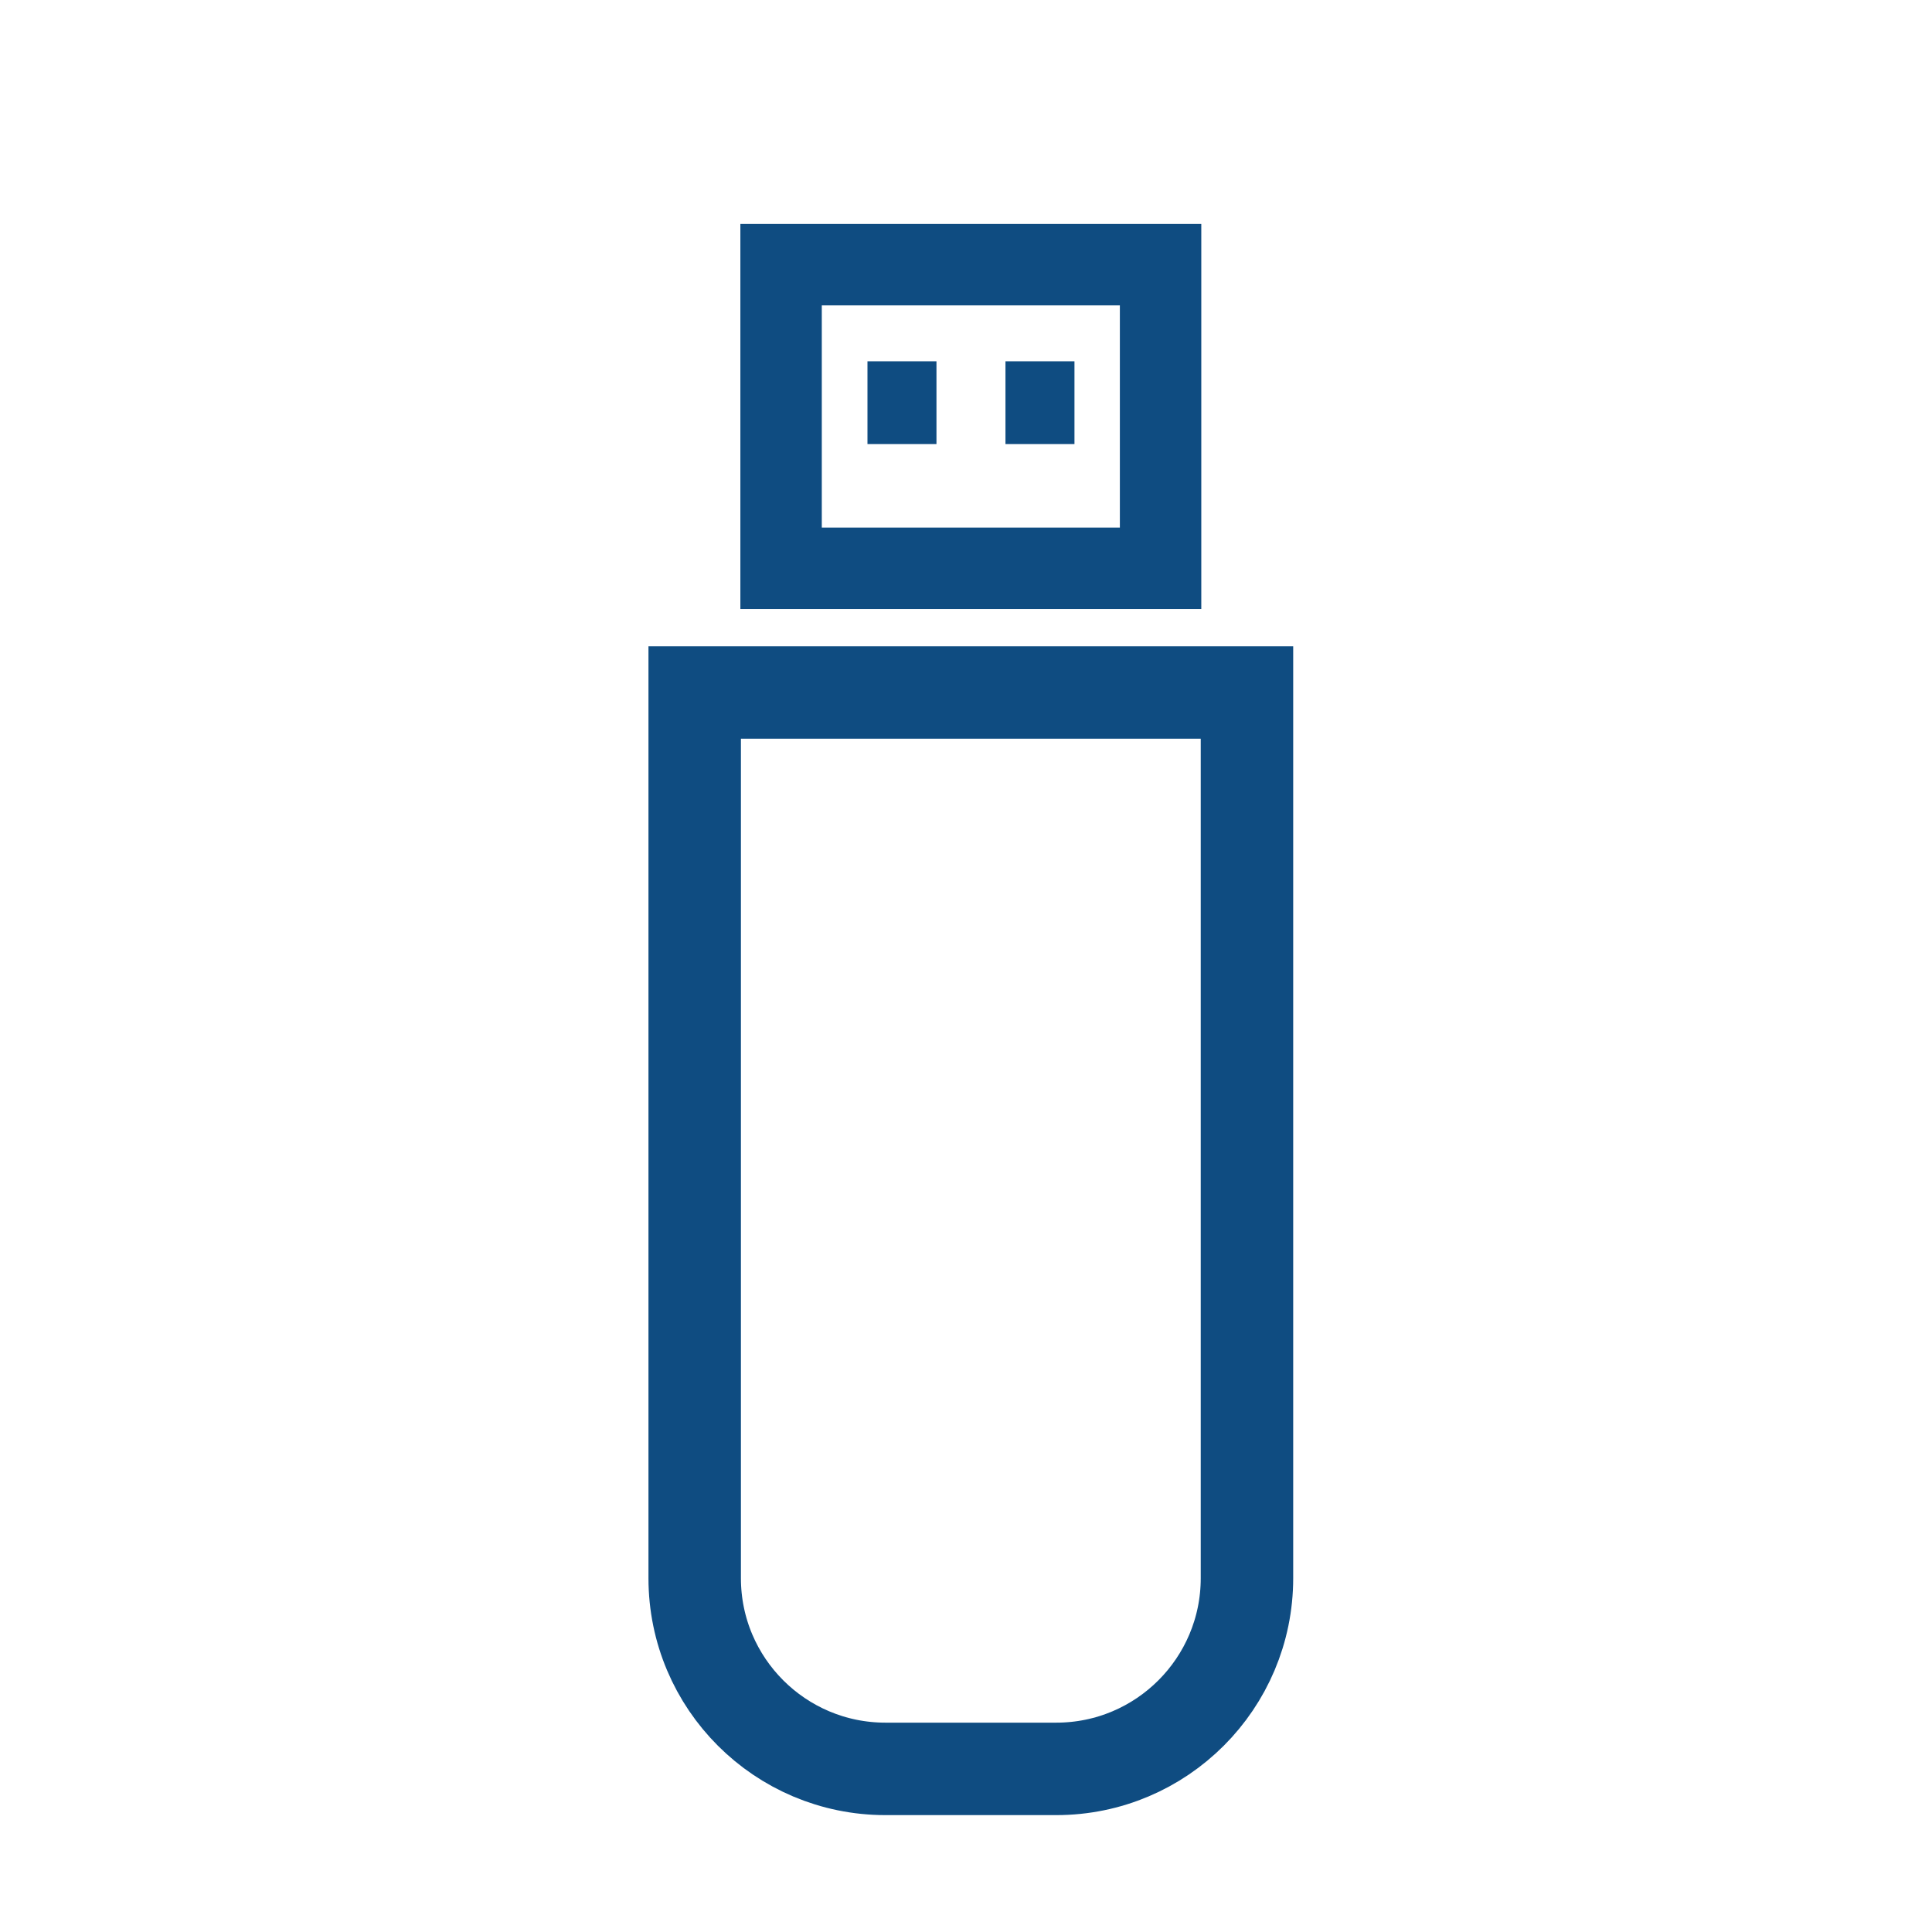
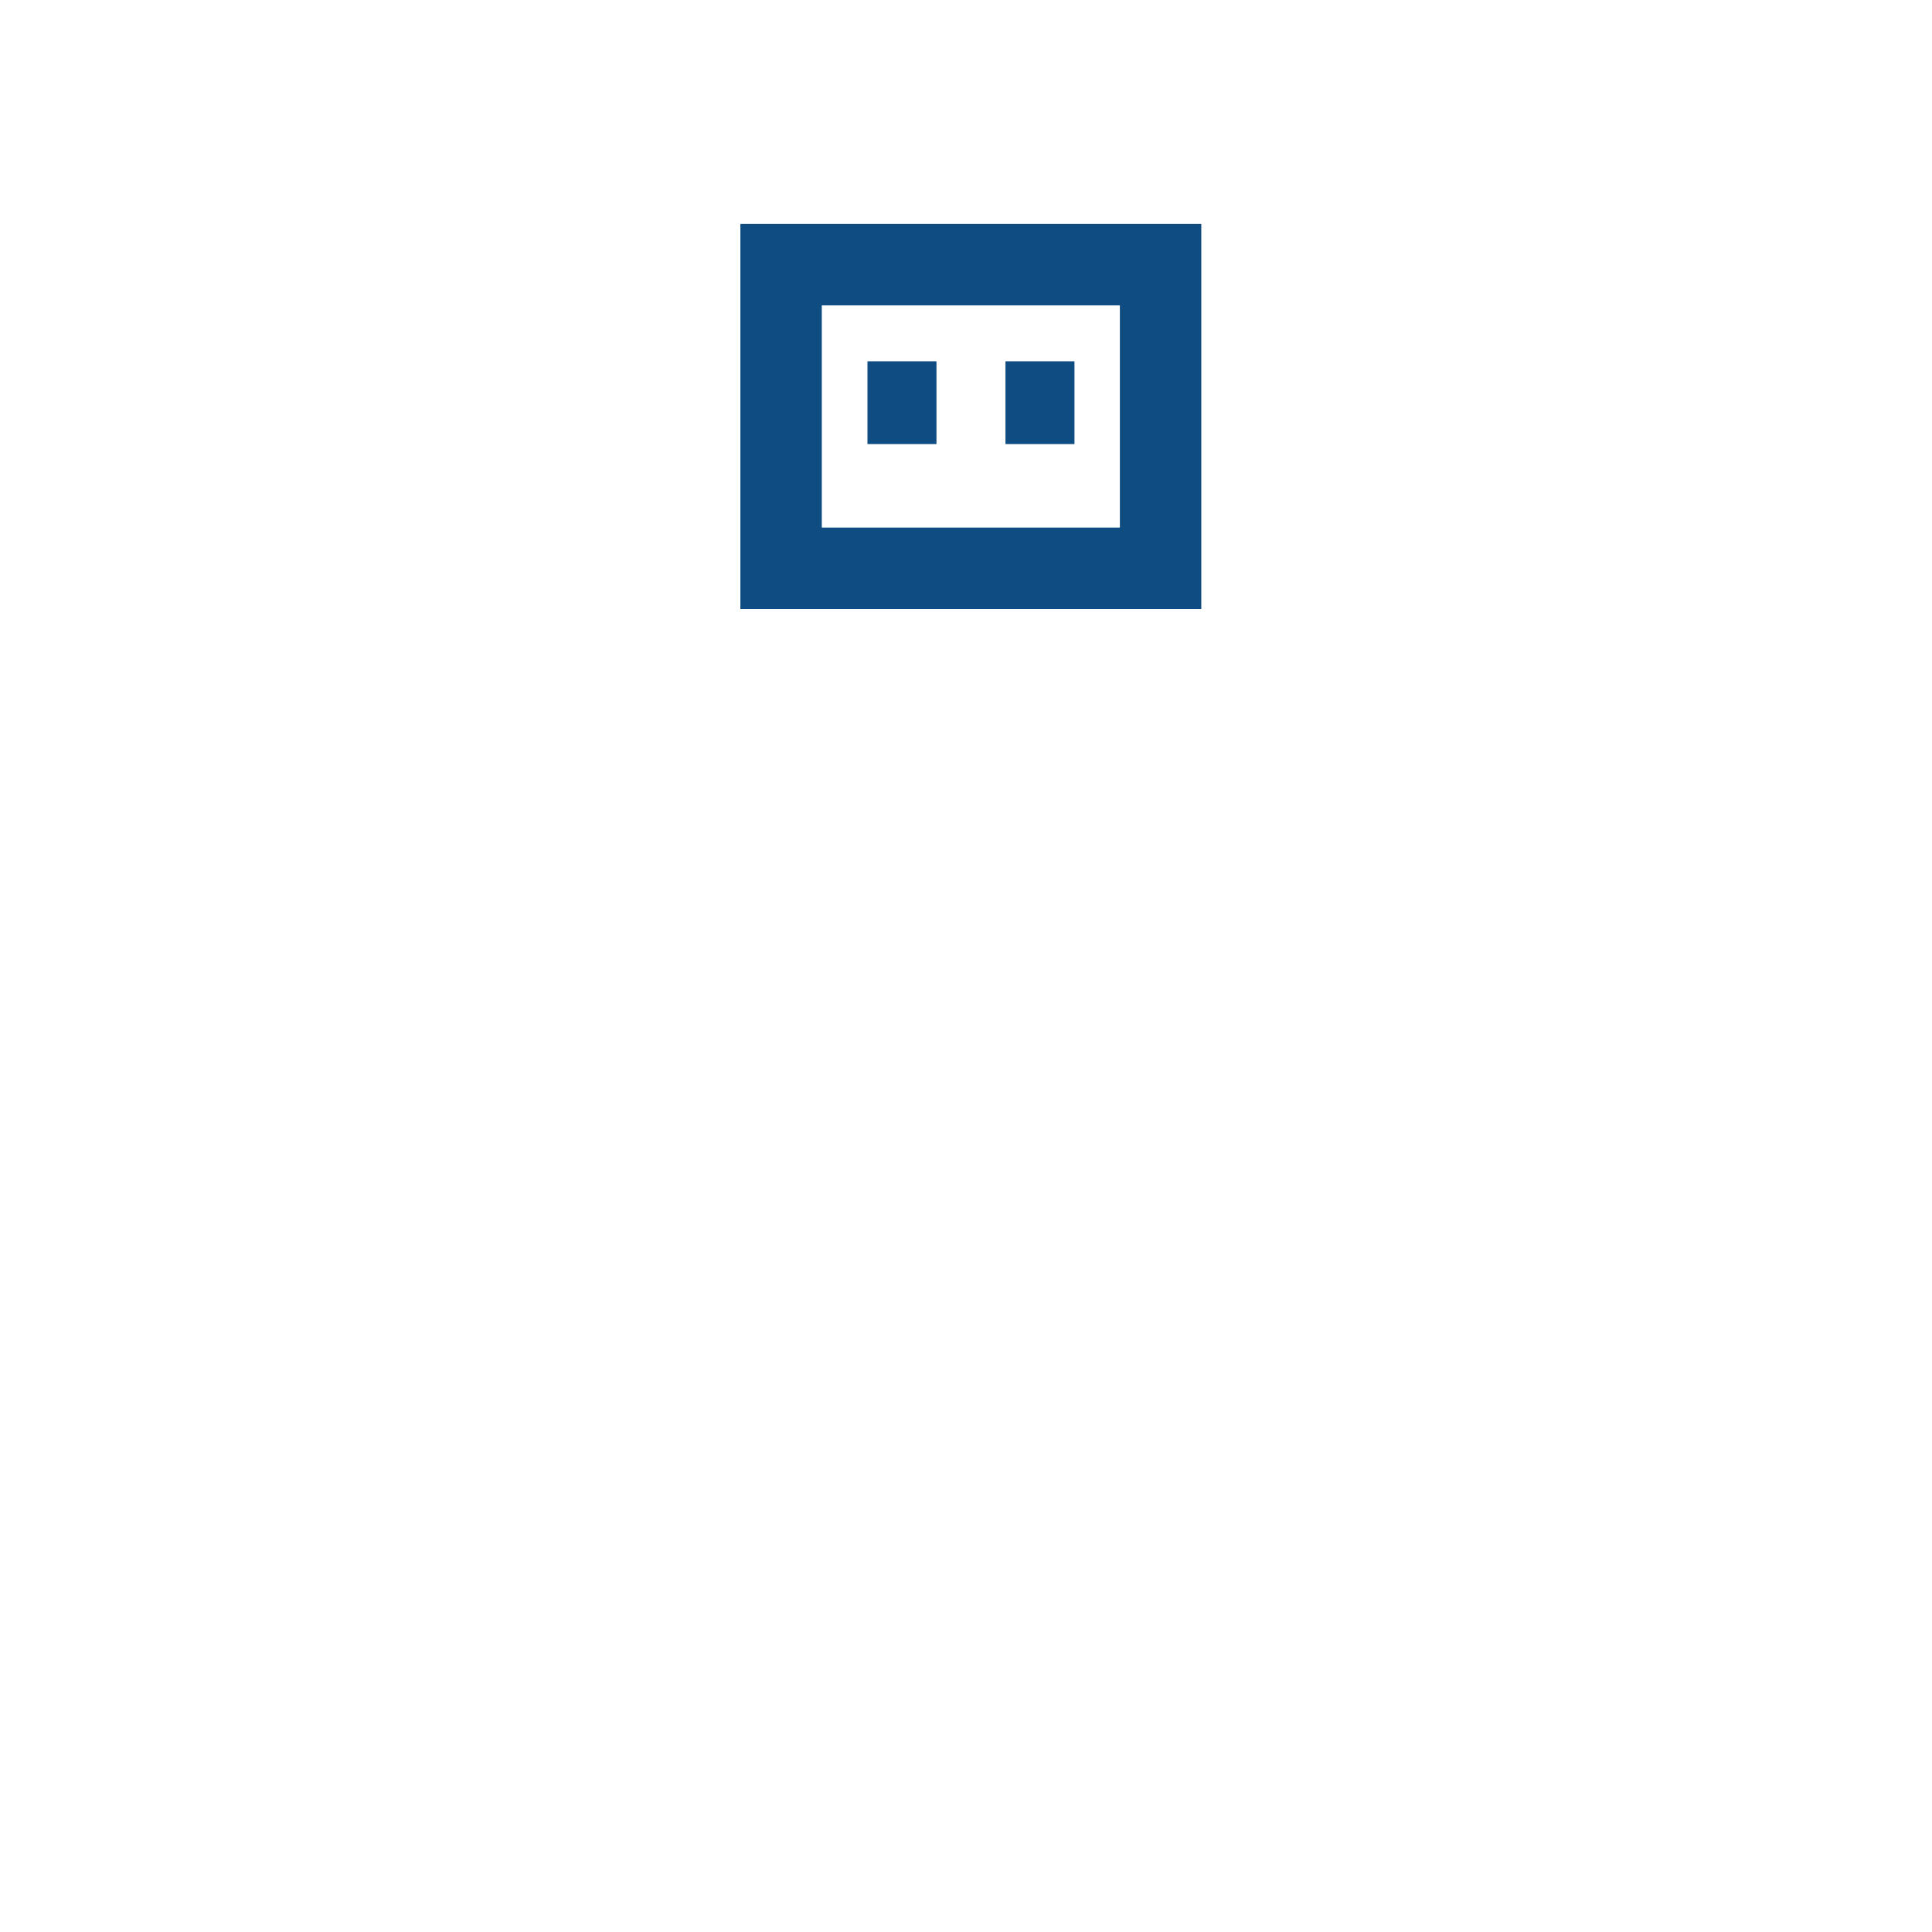
<svg xmlns="http://www.w3.org/2000/svg" id="uuid-cc59505e-092c-4006-9c4e-ae60fca7d913" data-name="Memorias" viewBox="0 0 70 70">
  <defs>
    <style>
      .uuid-27602704-836e-4e60-bfcf-02360997f436 {
        stroke-width: 2.95px;
      }

      .uuid-27602704-836e-4e60-bfcf-02360997f436, .uuid-b18d5ed8-533c-4cce-a2e9-d4225272b3ec {
        fill: none;
        stroke: #0f4c81;
        stroke-miterlimit: 10;
      }

      .uuid-b18d5ed8-533c-4cce-a2e9-d4225272b3ec {
        stroke-width: 3.35px;
      }

      .uuid-bc81d43d-e53c-40ec-8f32-ba472e0e0d3a {
        fill: #0f4c81;
      }
    </style>
  </defs>
-   <path class="uuid-b18d5ed8-533c-4cce-a2e9-d4225272b3ec" d="M25.18,25.09h20v32.09c0,3.81-3.09,6.91-6.91,6.91h-6.19c-3.81,0-6.91-3.09-6.91-6.91V25.09h0Z" />
  <rect class="uuid-27602704-836e-4e60-bfcf-02360997f436" x="28.3" y="9.59" width="13.75" height="11" />
  <rect class="uuid-bc81d43d-e53c-40ec-8f32-ba472e0e0d3a" x="36.43" y="13.09" width="2.5" height="3" />
  <rect class="uuid-bc81d43d-e53c-40ec-8f32-ba472e0e0d3a" x="31.43" y="13.09" width="2.5" height="3" />
</svg>